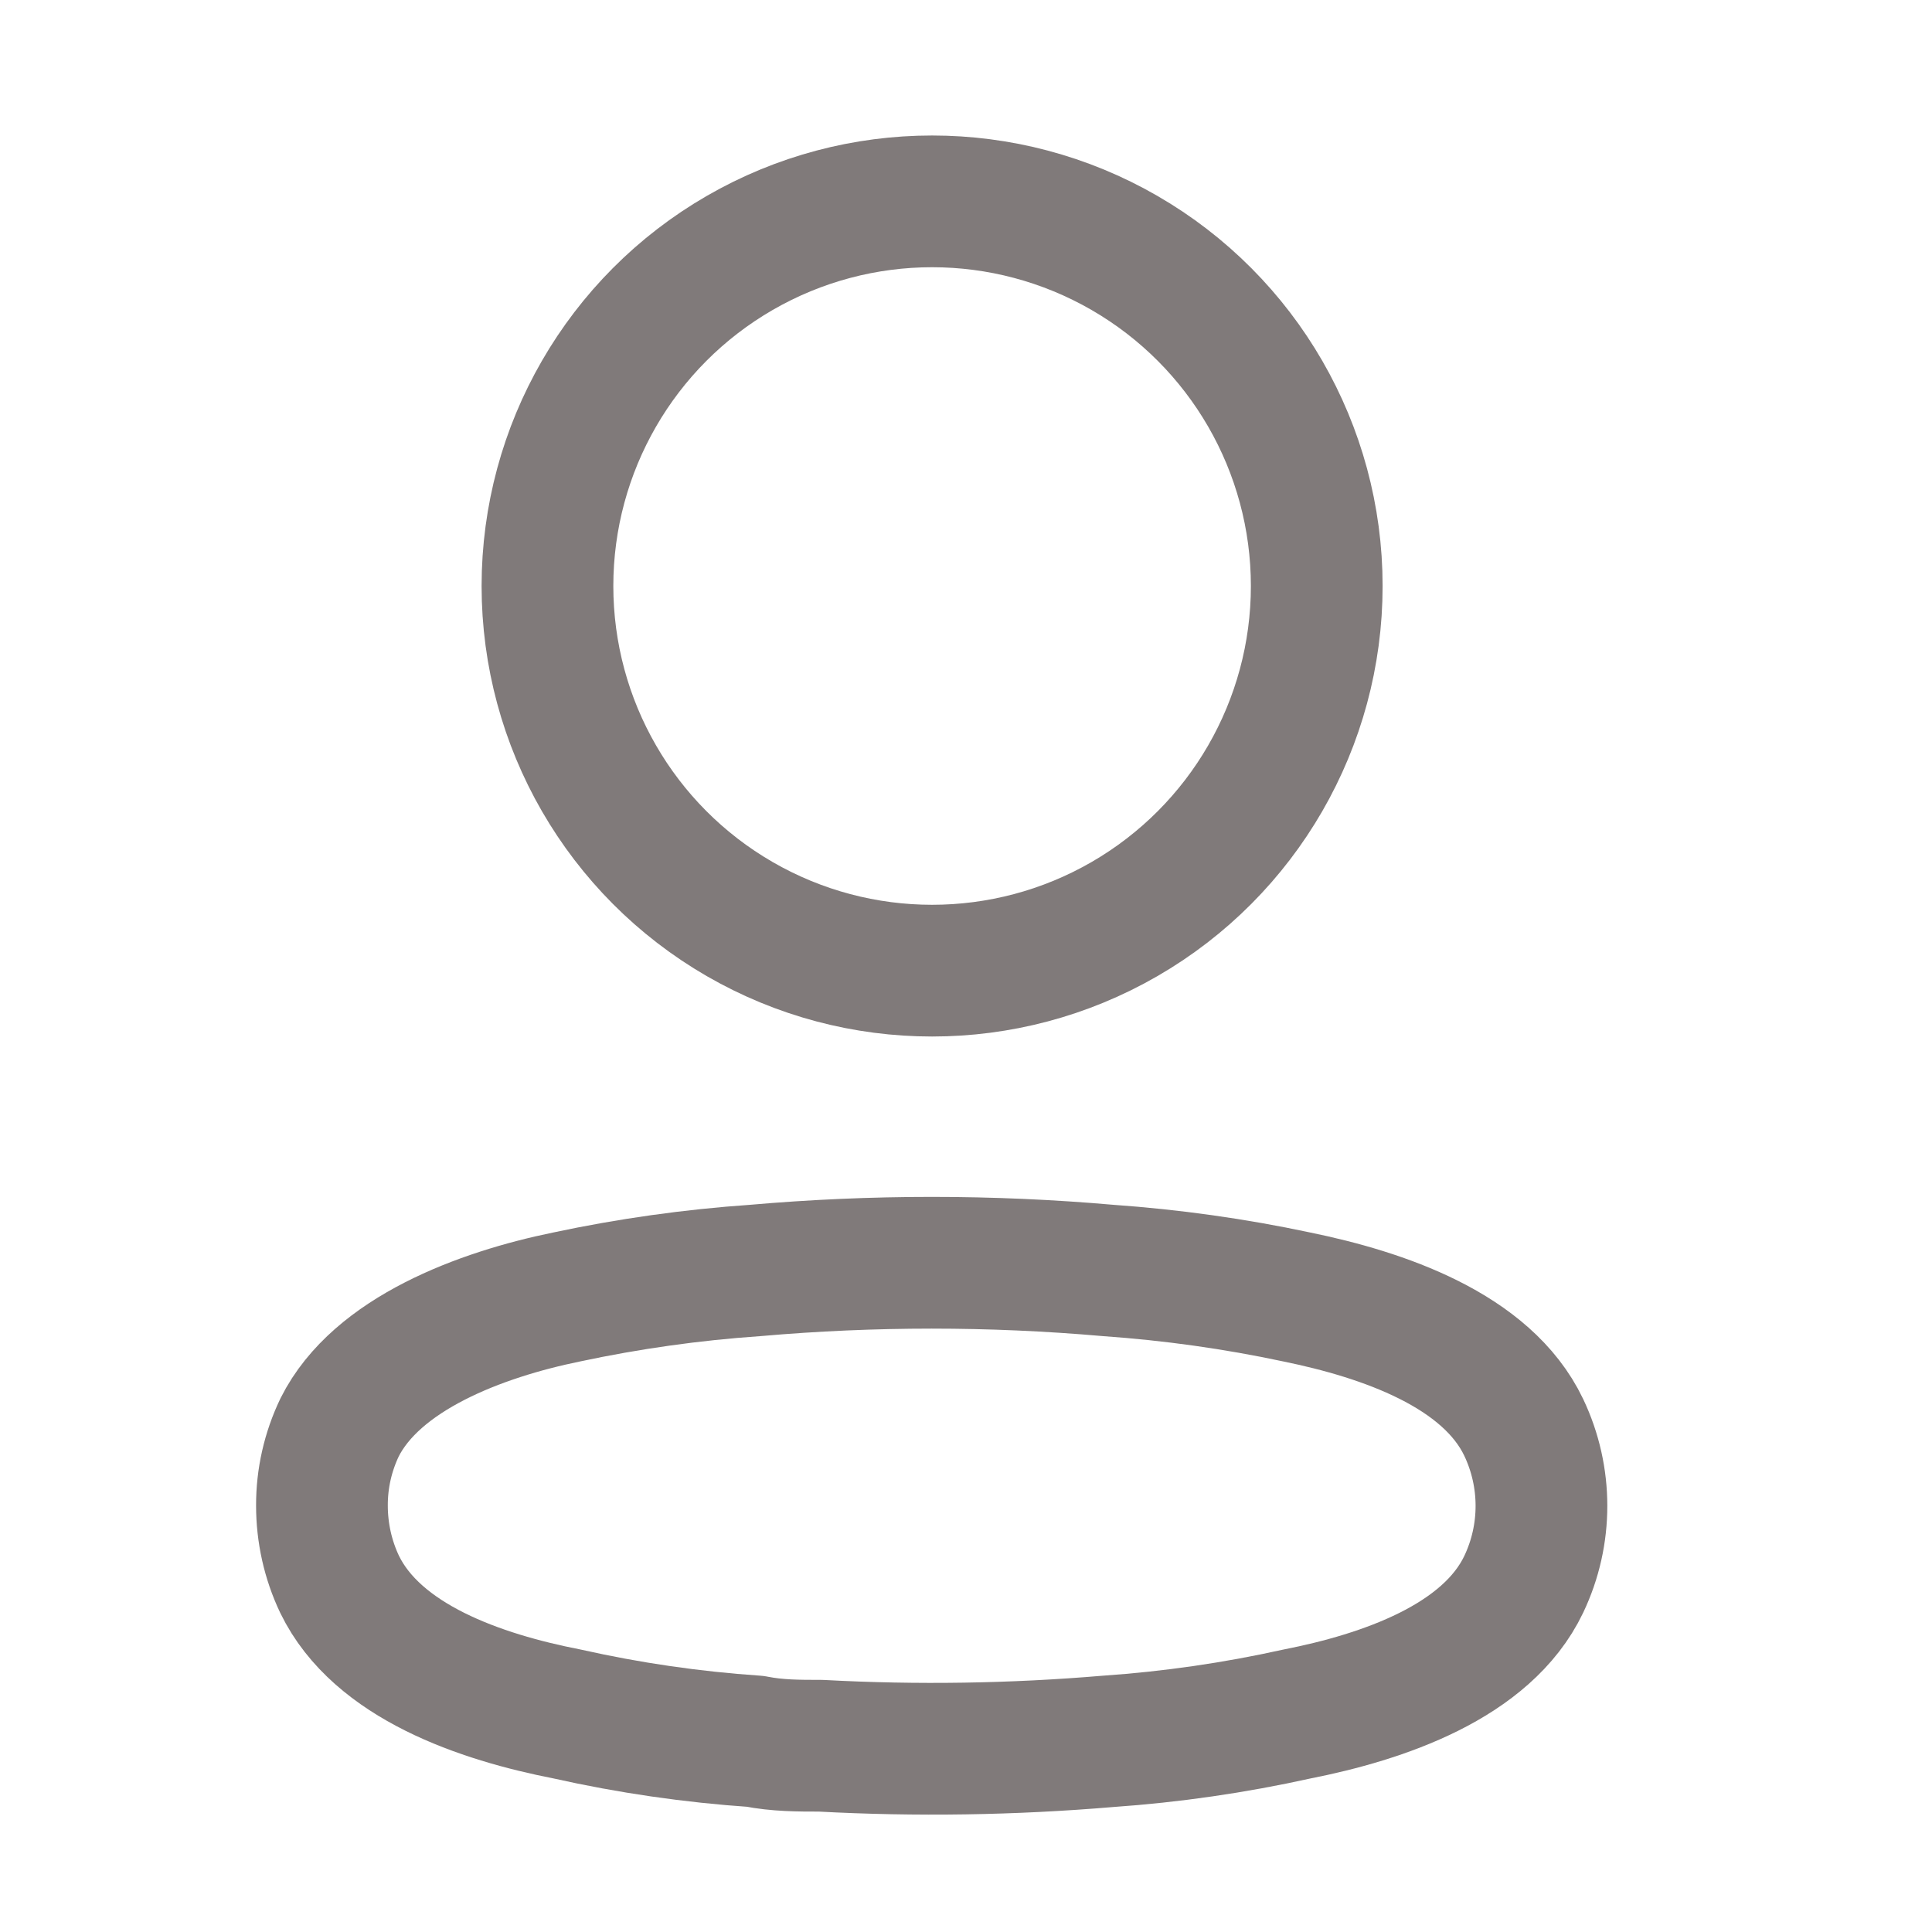
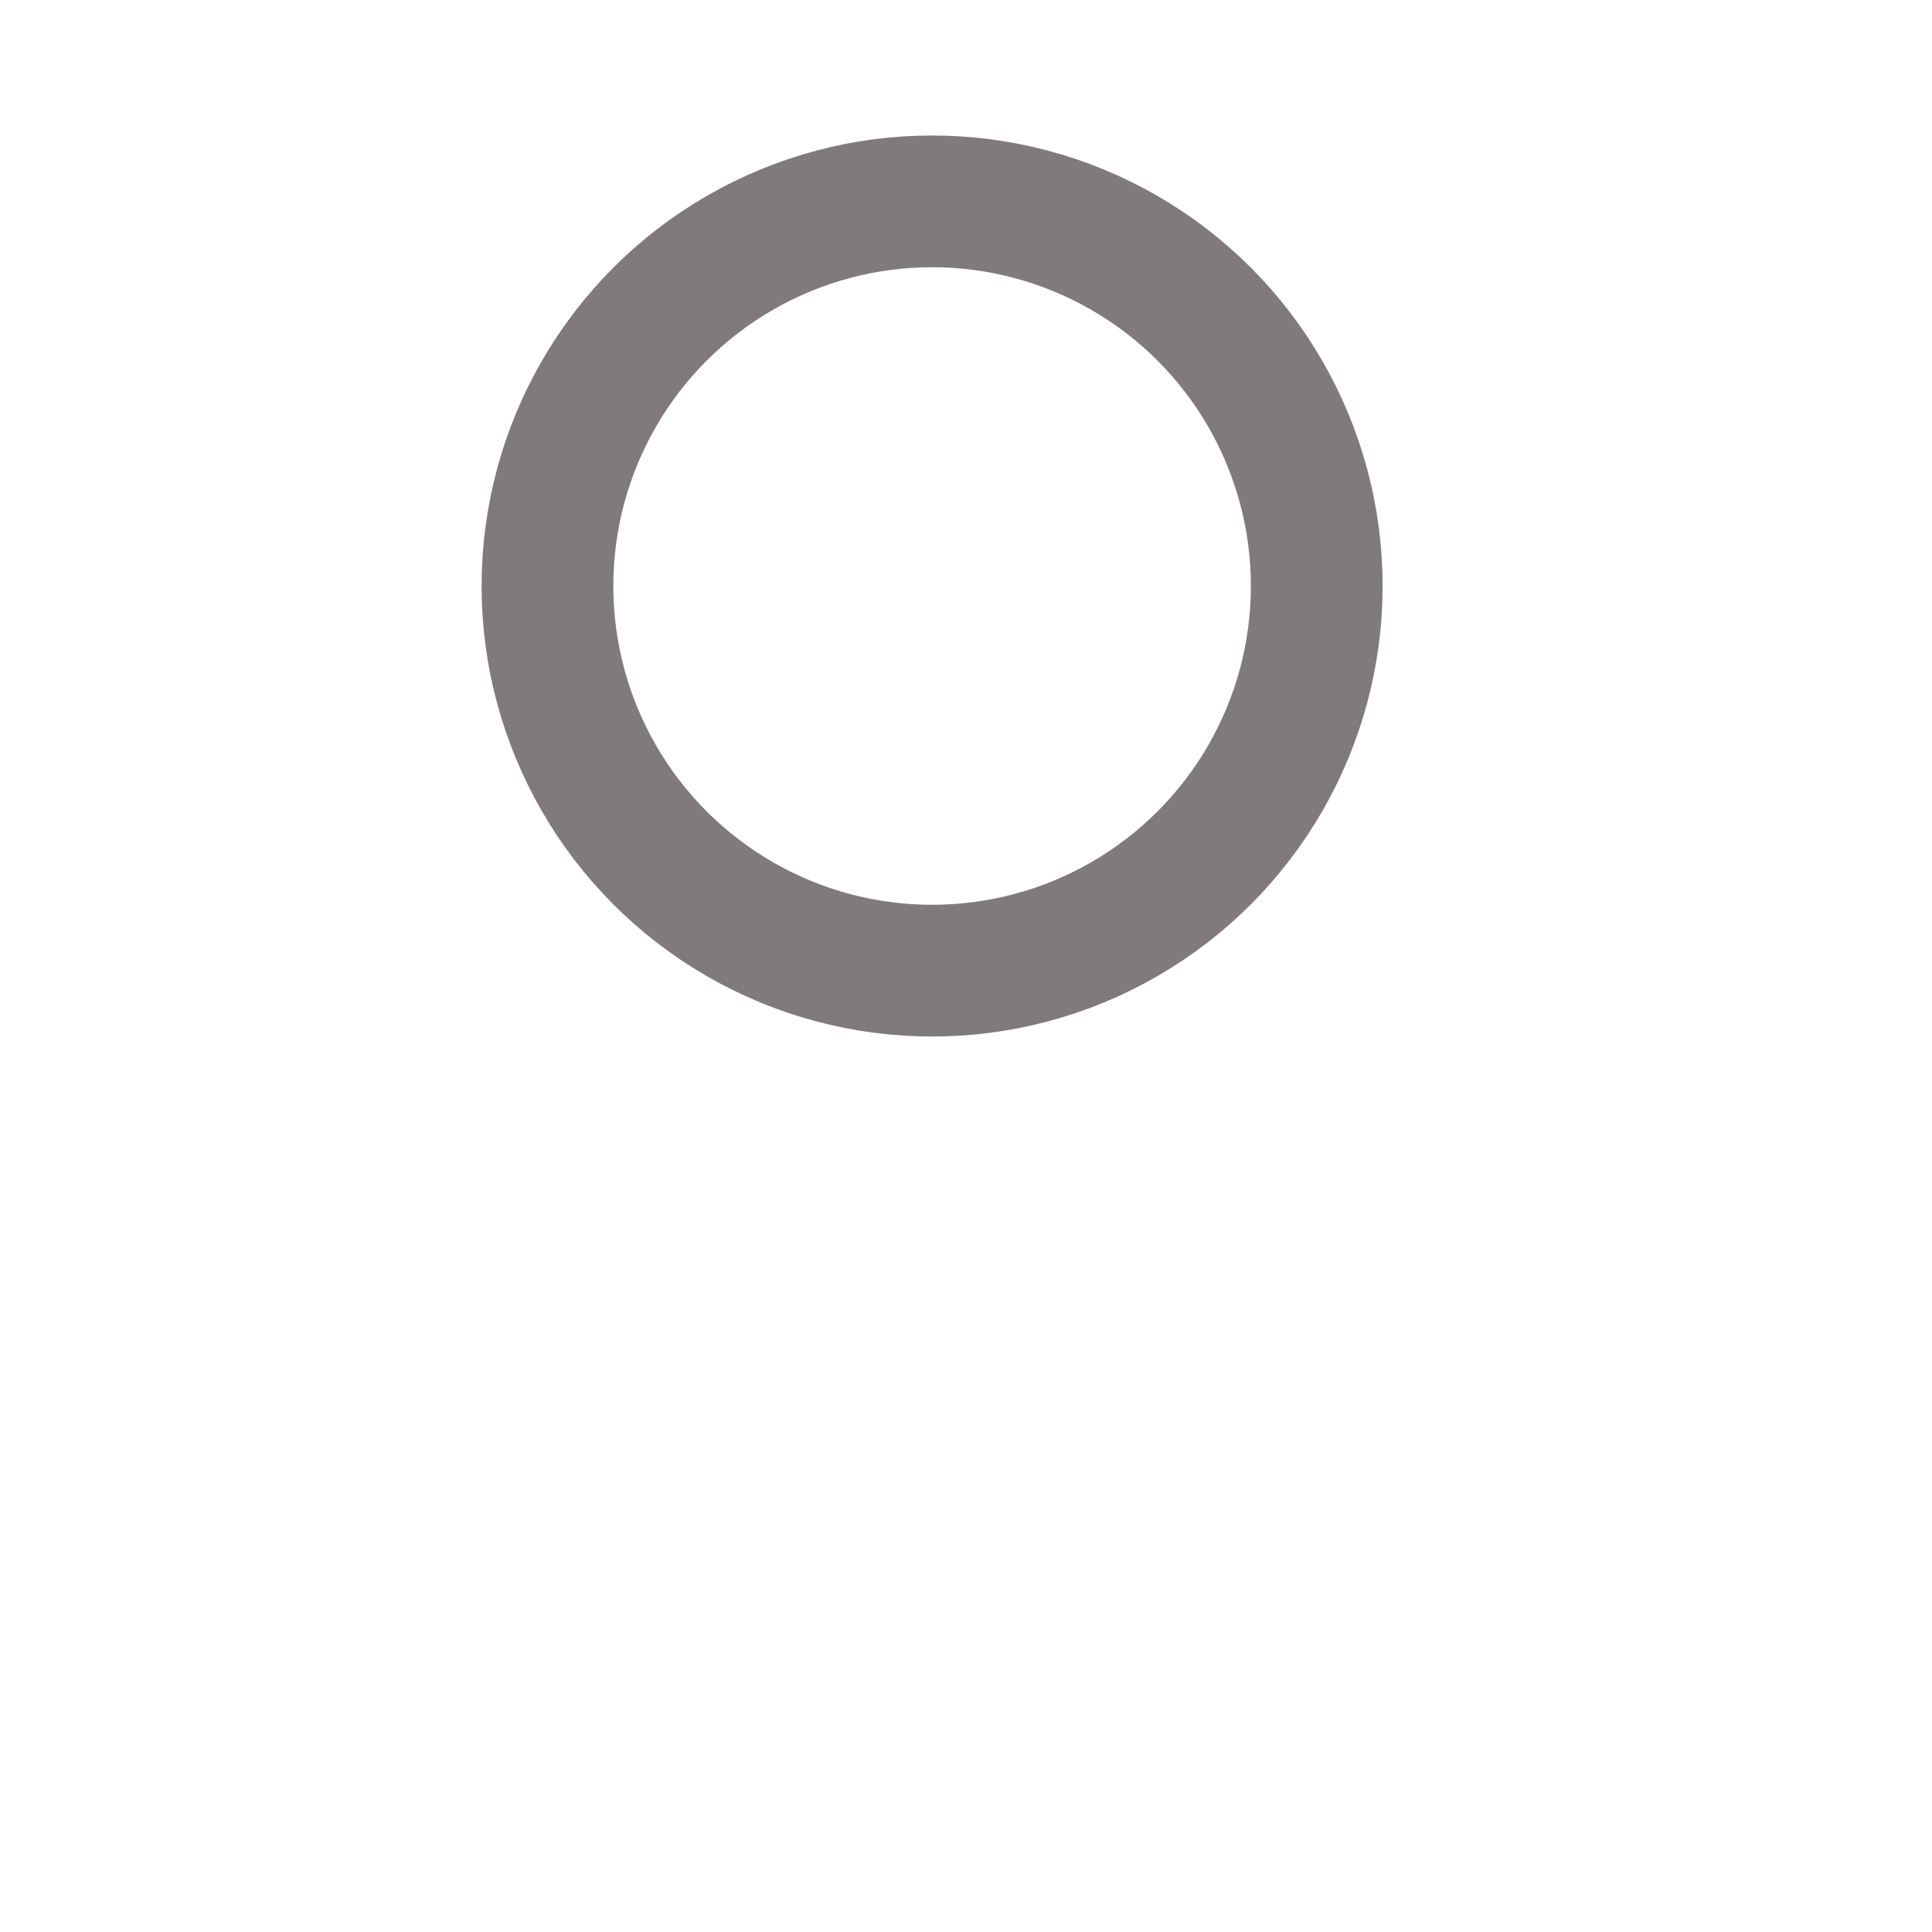
<svg xmlns="http://www.w3.org/2000/svg" width="22" height="22" viewBox="0 0 22 22" fill="none">
  <ellipse cx="10.614" cy="6.673" rx="4.38" ry="4.38" stroke="#807A7A" stroke-width="1.5" stroke-linecap="round" stroke-linejoin="round" />
-   <path fill-rule="evenodd" clip-rule="evenodd" d="M3.666 17.144C3.665 16.836 3.734 16.532 3.867 16.254C4.287 15.415 5.47 14.97 6.452 14.769C7.16 14.618 7.877 14.517 8.6 14.467C9.937 14.35 11.282 14.35 12.619 14.467C13.341 14.518 14.059 14.618 14.767 14.769C15.748 14.97 16.931 15.373 17.351 16.254C17.62 16.82 17.62 17.476 17.351 18.041C16.931 18.922 15.748 19.325 14.767 19.518C14.059 19.675 13.341 19.779 12.619 19.829C11.53 19.921 10.437 19.938 9.346 19.879C9.095 19.879 8.851 19.879 8.6 19.829C7.88 19.78 7.164 19.676 6.46 19.518C5.47 19.325 4.295 18.922 3.867 18.041C3.734 17.761 3.666 17.454 3.666 17.144Z" stroke="#807A7A" stroke-width="1.5" stroke-linecap="round" stroke-linejoin="round" />
</svg>